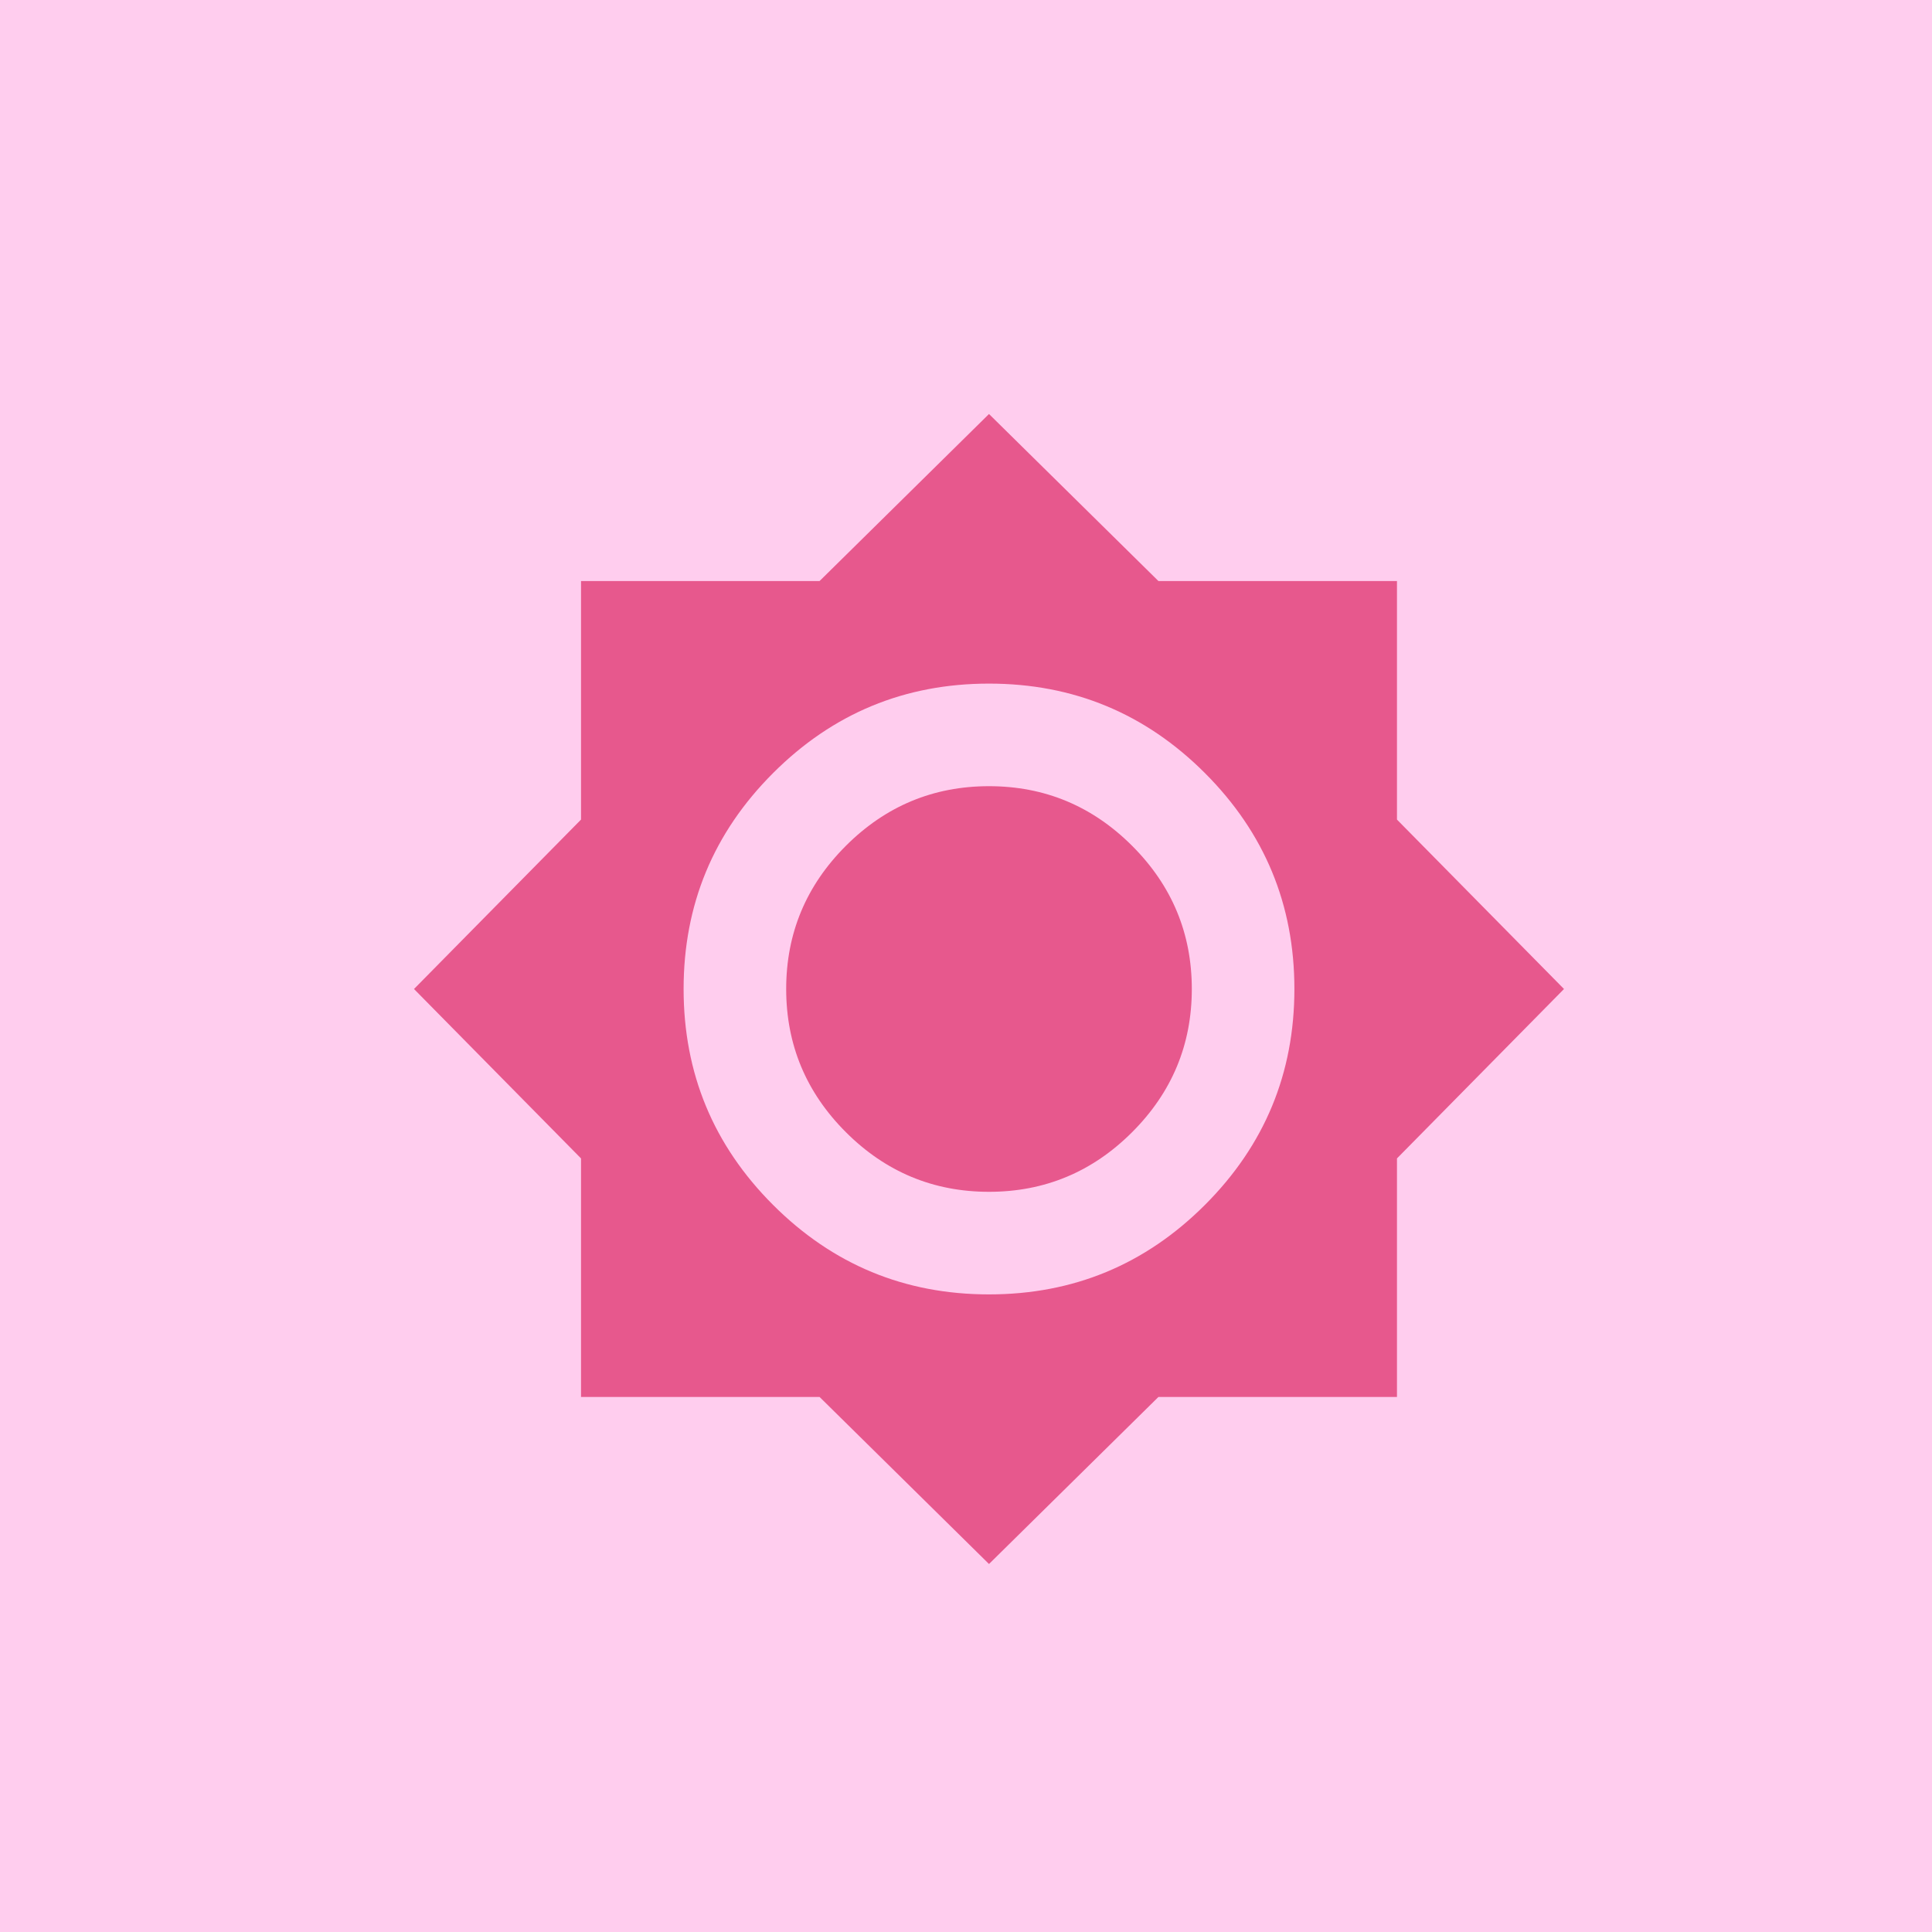
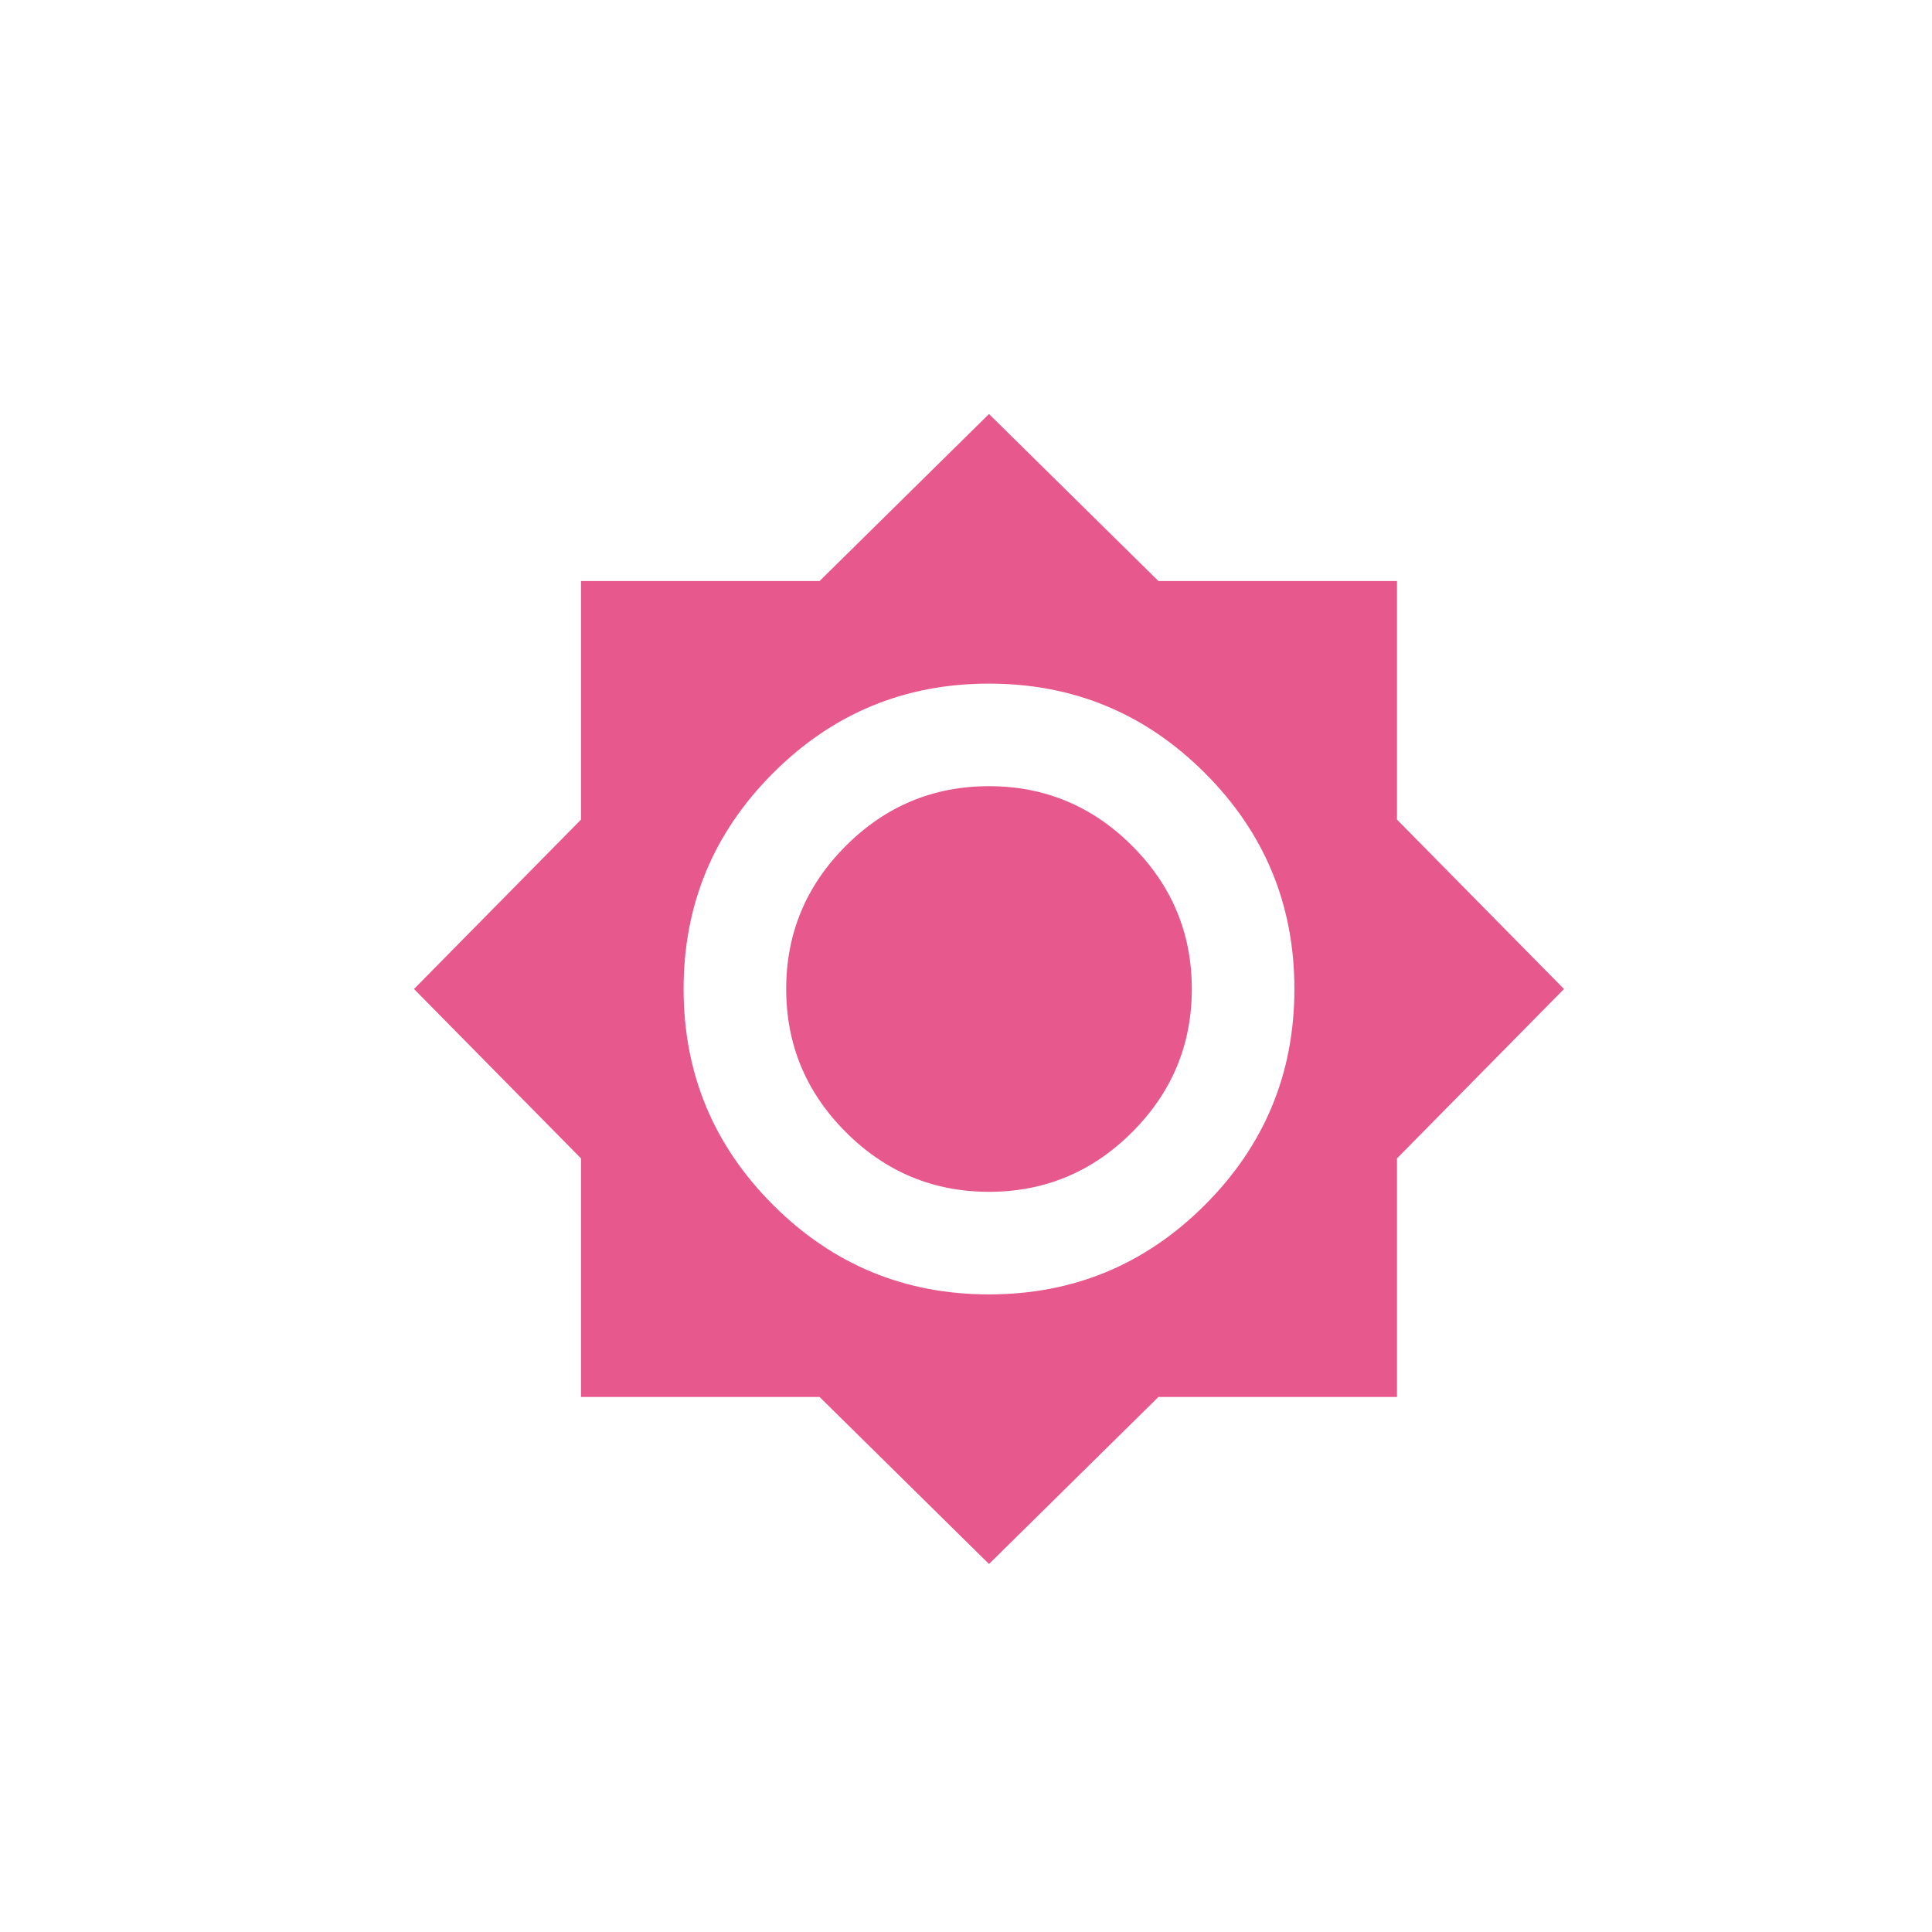
<svg xmlns="http://www.w3.org/2000/svg" width="42px" height="42px" viewBox="0 0 42 42" version="1.1">
  <title>8</title>
  <desc>Created with Sketch.</desc>
  <defs />
  <g id="Page-1" stroke="none" stroke-width="1" fill="none" fill-rule="evenodd">
    <g id="8" fill-rule="nonzero">
-       <rect id="Rectangle-7" fill="#ffcdee" x="0" y="0" width="42" height="42" />
-       <path d="M21.5,17.091 C22.71,17.091 23.748,17.524 24.612,18.388 C25.476,19.252 25.909,20.29 25.909,21.5 C25.909,22.71 25.476,23.748 24.612,24.612 C23.748,25.476 22.71,25.909 21.5,25.909 C20.29,25.909 19.252,25.476 18.388,24.612 C17.524,23.748 17.091,22.71 17.091,21.5 C17.091,20.29 17.524,19.252 18.388,18.388 C19.252,17.524 20.29,17.091 21.5,17.091 Z M21.5,28.139 C23.333,28.139 24.897,27.491 26.194,26.194 C27.491,24.897 28.139,23.333 28.139,21.5 C28.139,19.667 27.491,18.103 26.194,16.806 C24.897,15.509 23.333,14.861 21.5,14.861 C19.667,14.861 18.103,15.509 16.806,16.806 C15.509,18.103 14.861,19.667 14.861,21.5 C14.861,23.333 15.509,24.897 16.806,26.194 C18.103,27.491 19.667,28.139 21.5,28.139 Z M30.369,17.817 L34,21.5 L30.369,25.183 L30.369,30.369 L25.183,30.369 L21.5,34 L17.817,30.369 L12.631,30.369 L12.631,25.183 L9,21.5 L12.631,17.817 L12.631,12.631 L17.817,12.631 L21.5,9 L25.183,12.631 L30.369,12.631 L30.369,17.817 Z" id="20" fill="#e7588d" />
+       <path d="M21.5,17.091 C22.71,17.091 23.748,17.524 24.612,18.388 C25.476,19.252 25.909,20.29 25.909,21.5 C25.909,22.71 25.476,23.748 24.612,24.612 C23.748,25.476 22.71,25.909 21.5,25.909 C20.29,25.909 19.252,25.476 18.388,24.612 C17.524,23.748 17.091,22.71 17.091,21.5 C17.091,20.29 17.524,19.252 18.388,18.388 C19.252,17.524 20.29,17.091 21.5,17.091 M21.5,28.139 C23.333,28.139 24.897,27.491 26.194,26.194 C27.491,24.897 28.139,23.333 28.139,21.5 C28.139,19.667 27.491,18.103 26.194,16.806 C24.897,15.509 23.333,14.861 21.5,14.861 C19.667,14.861 18.103,15.509 16.806,16.806 C15.509,18.103 14.861,19.667 14.861,21.5 C14.861,23.333 15.509,24.897 16.806,26.194 C18.103,27.491 19.667,28.139 21.5,28.139 Z M30.369,17.817 L34,21.5 L30.369,25.183 L30.369,30.369 L25.183,30.369 L21.5,34 L17.817,30.369 L12.631,30.369 L12.631,25.183 L9,21.5 L12.631,17.817 L12.631,12.631 L17.817,12.631 L21.5,9 L25.183,12.631 L30.369,12.631 L30.369,17.817 Z" id="20" fill="#e7588d" />
    </g>
  </g>
</svg>